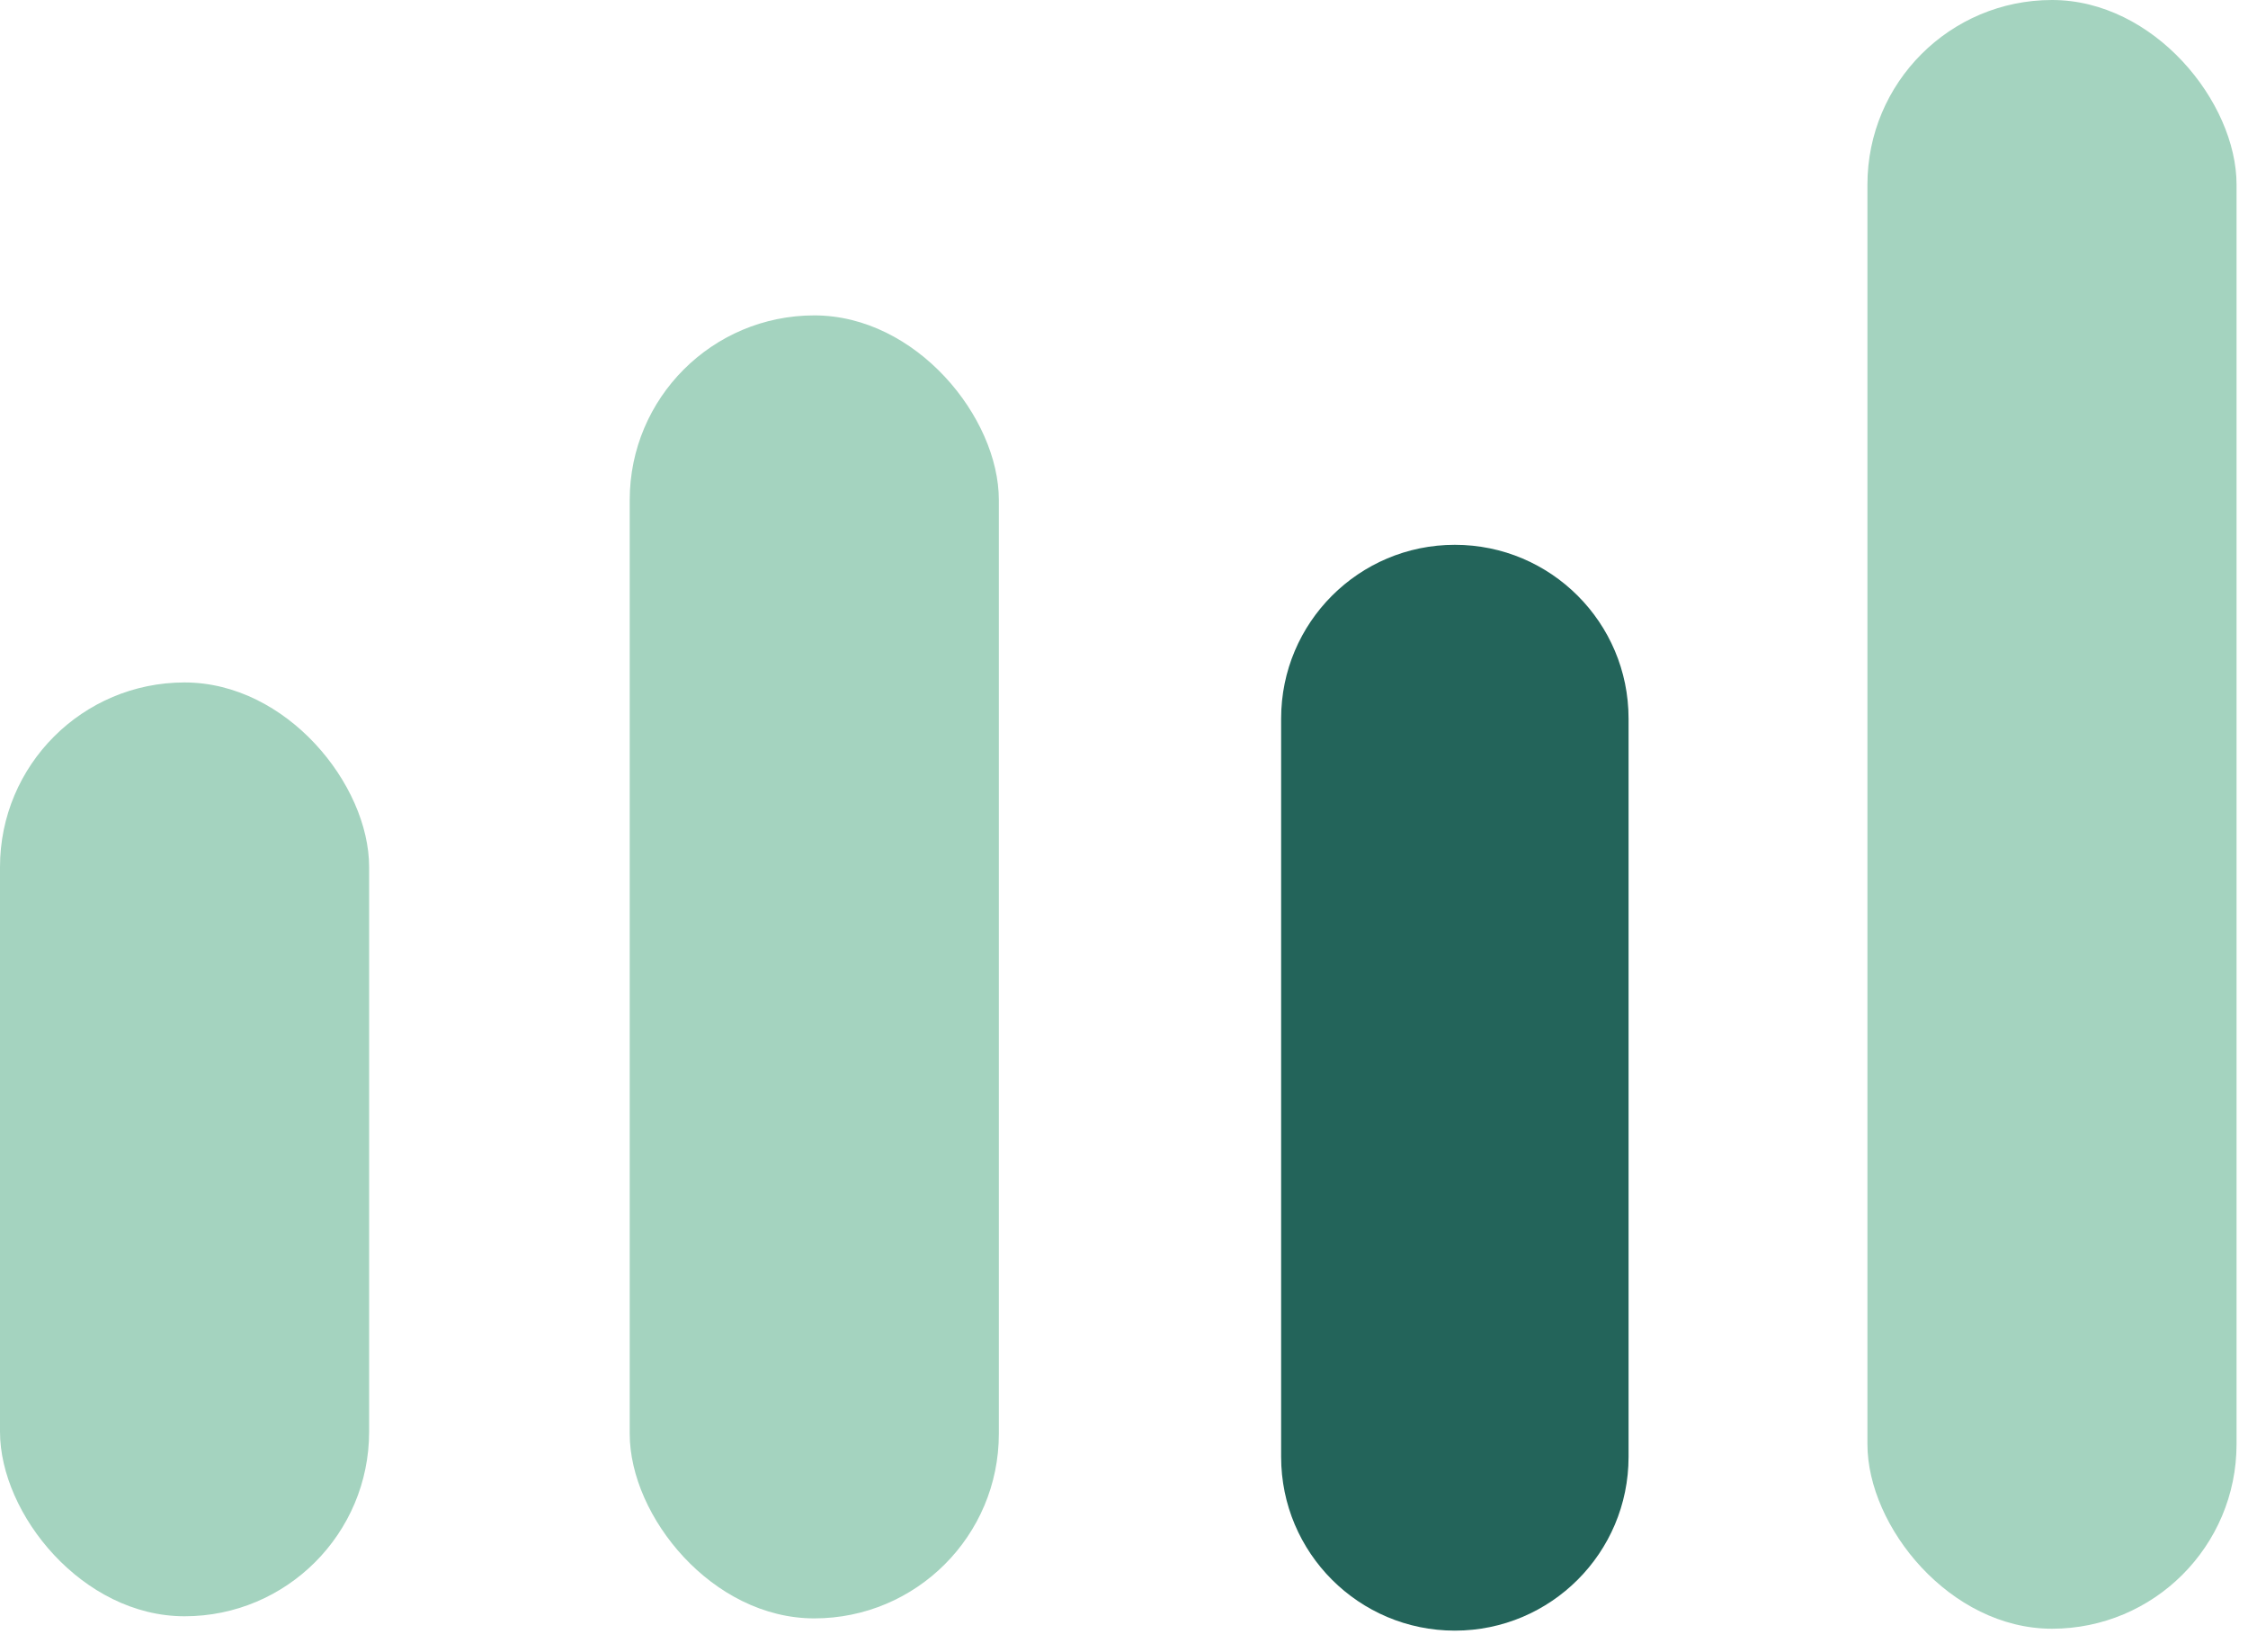
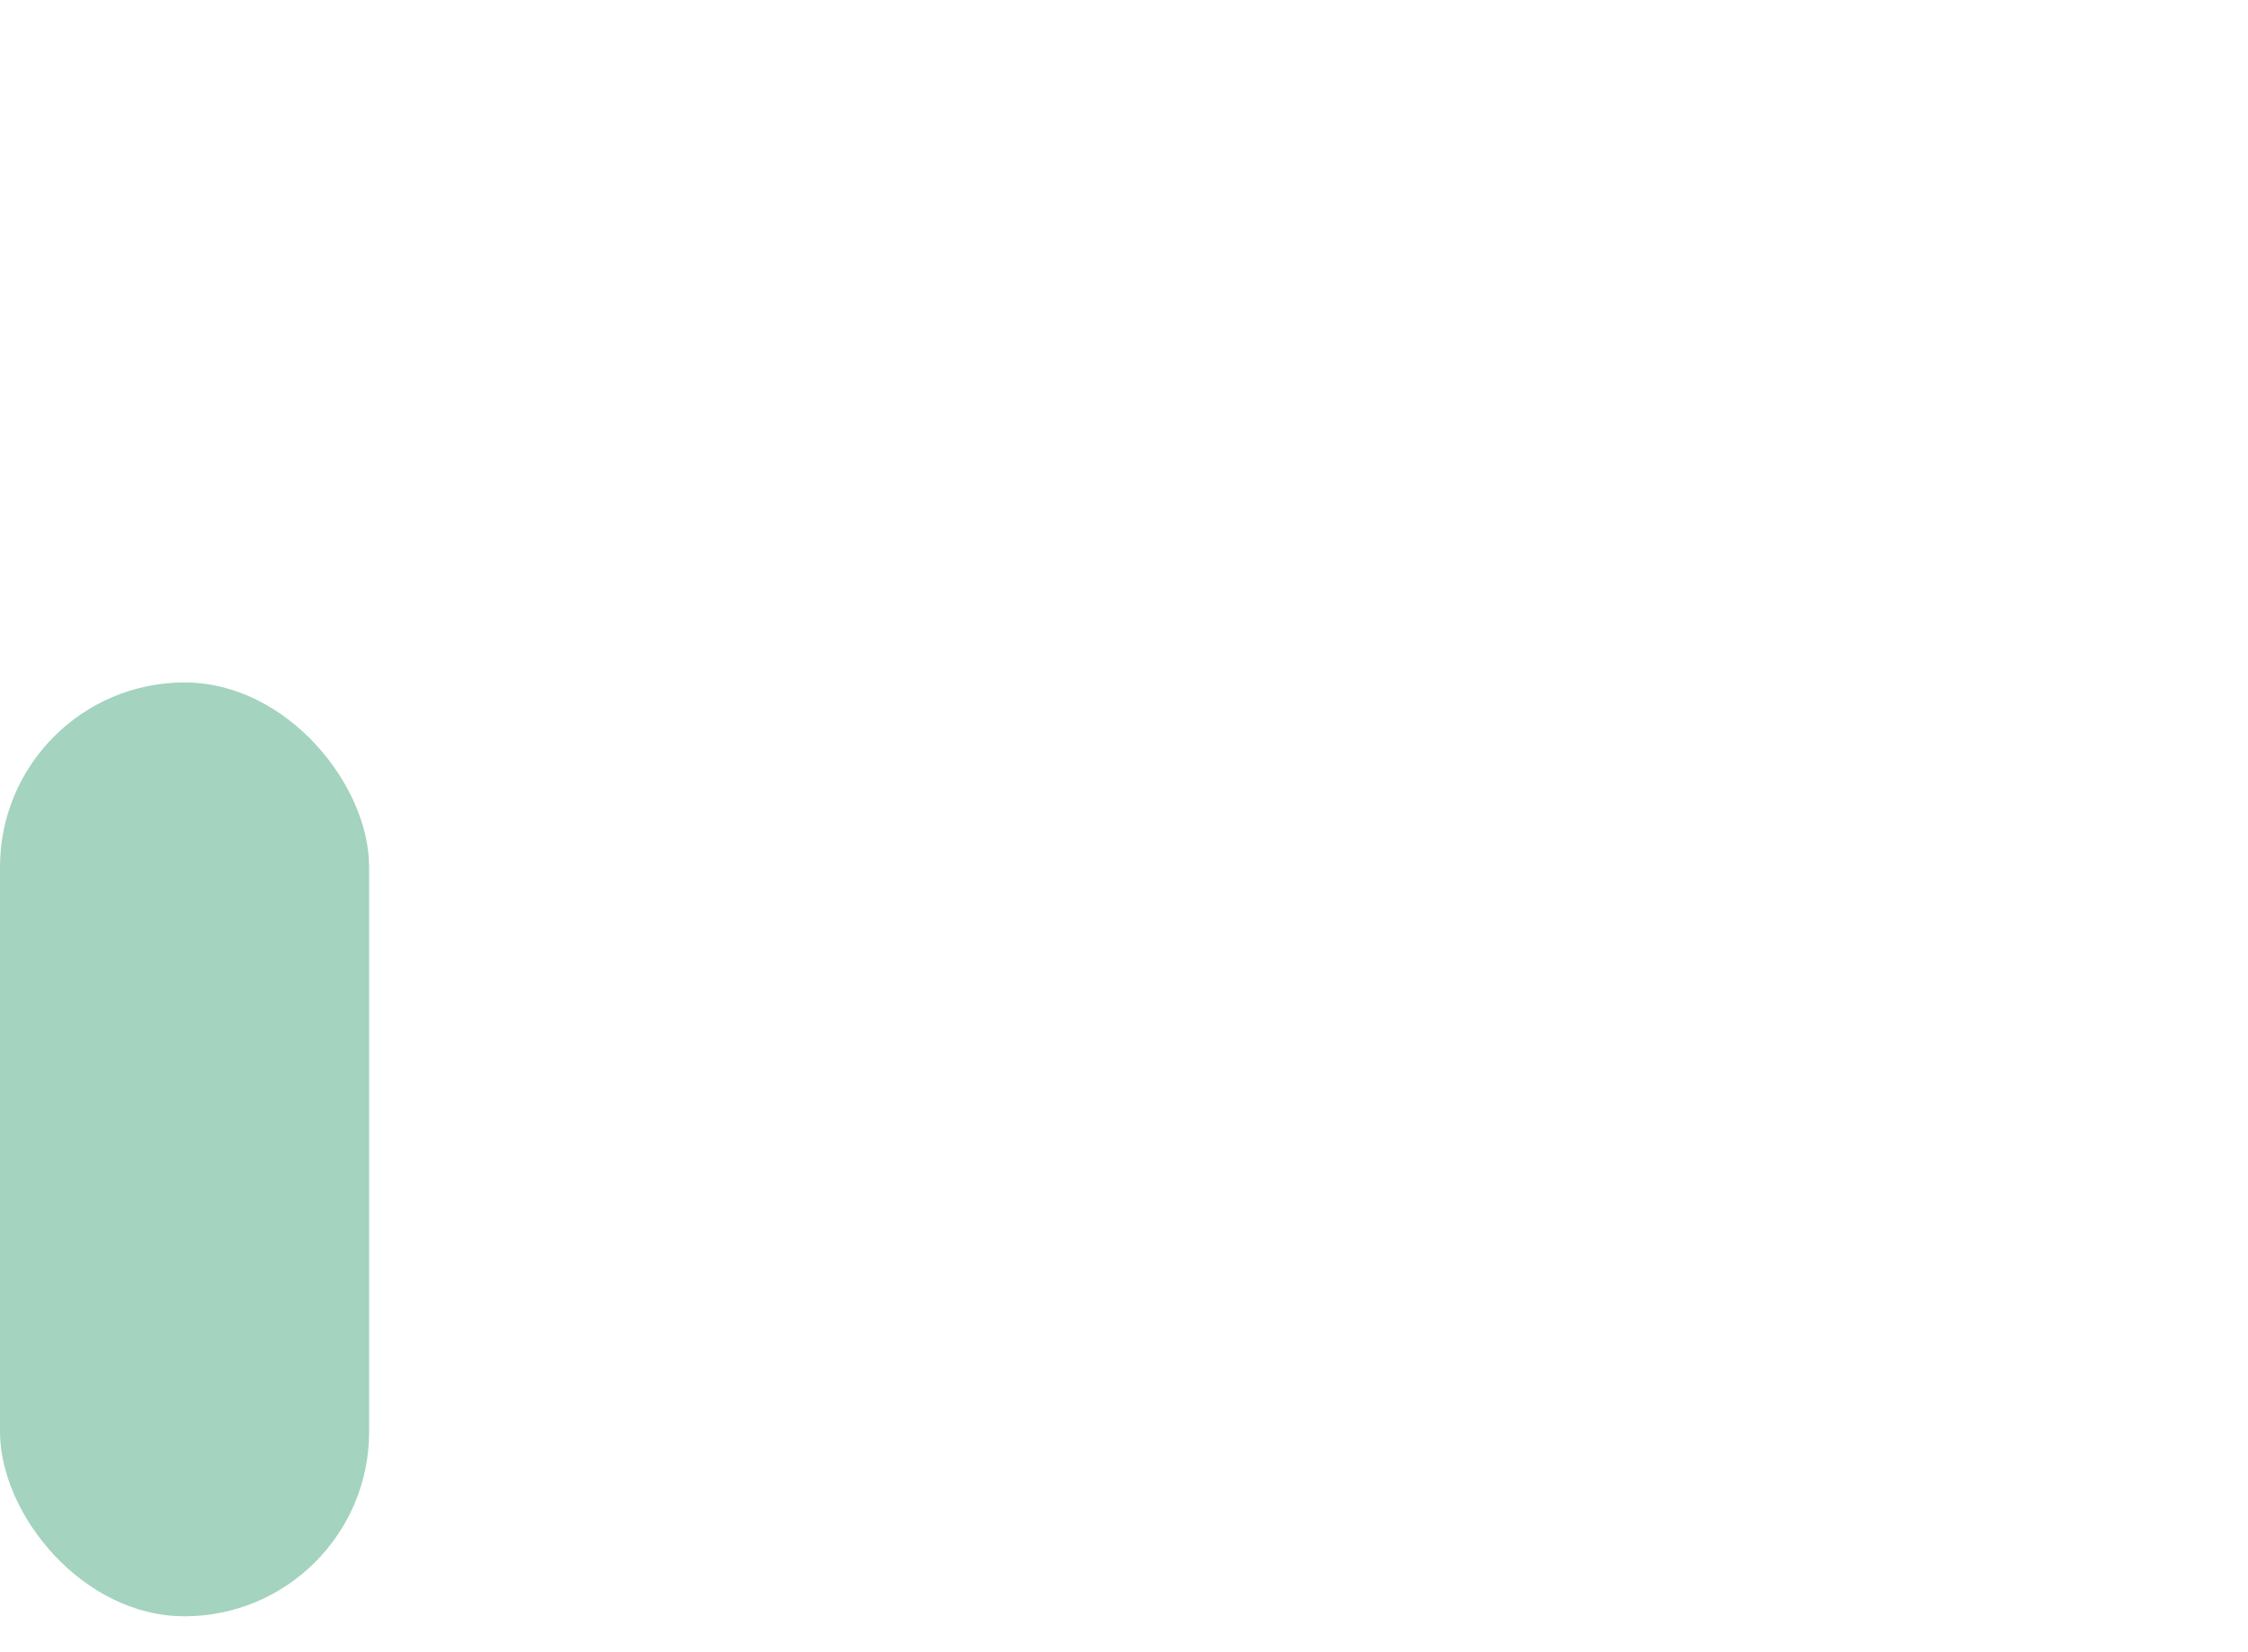
<svg xmlns="http://www.w3.org/2000/svg" fill="none" height="100%" overflow="visible" preserveAspectRatio="none" style="display: block;" viewBox="0 0 98 72" width="100%">
  <g id="Group 71">
    <rect fill="#A4D3BF" height="40.705" id="Rectangle 42" rx="8.046" width="16.092" y="29.748" />
-     <path d="M55.85 31.321C55.85 27.139 59.24 23.748 63.423 23.748V23.748C67.605 23.748 70.996 27.139 70.996 31.321V63.506C70.996 67.688 67.605 71.079 63.423 71.079V71.079C59.24 71.079 55.85 67.688 55.85 63.506V31.321Z" fill="#23645A" id="Rectangle 45" />
-     <rect fill="#A4D3BF" height="56.797" id="Rectangle 43" rx="8.046" width="16.092" x="27.452" y="13.748" />
-     <rect fill="#A4D3BF" height="70.996" id="Rectangle 44" rx="8.046" width="16.092" x="81.409" y="0" />
  </g>
</svg>